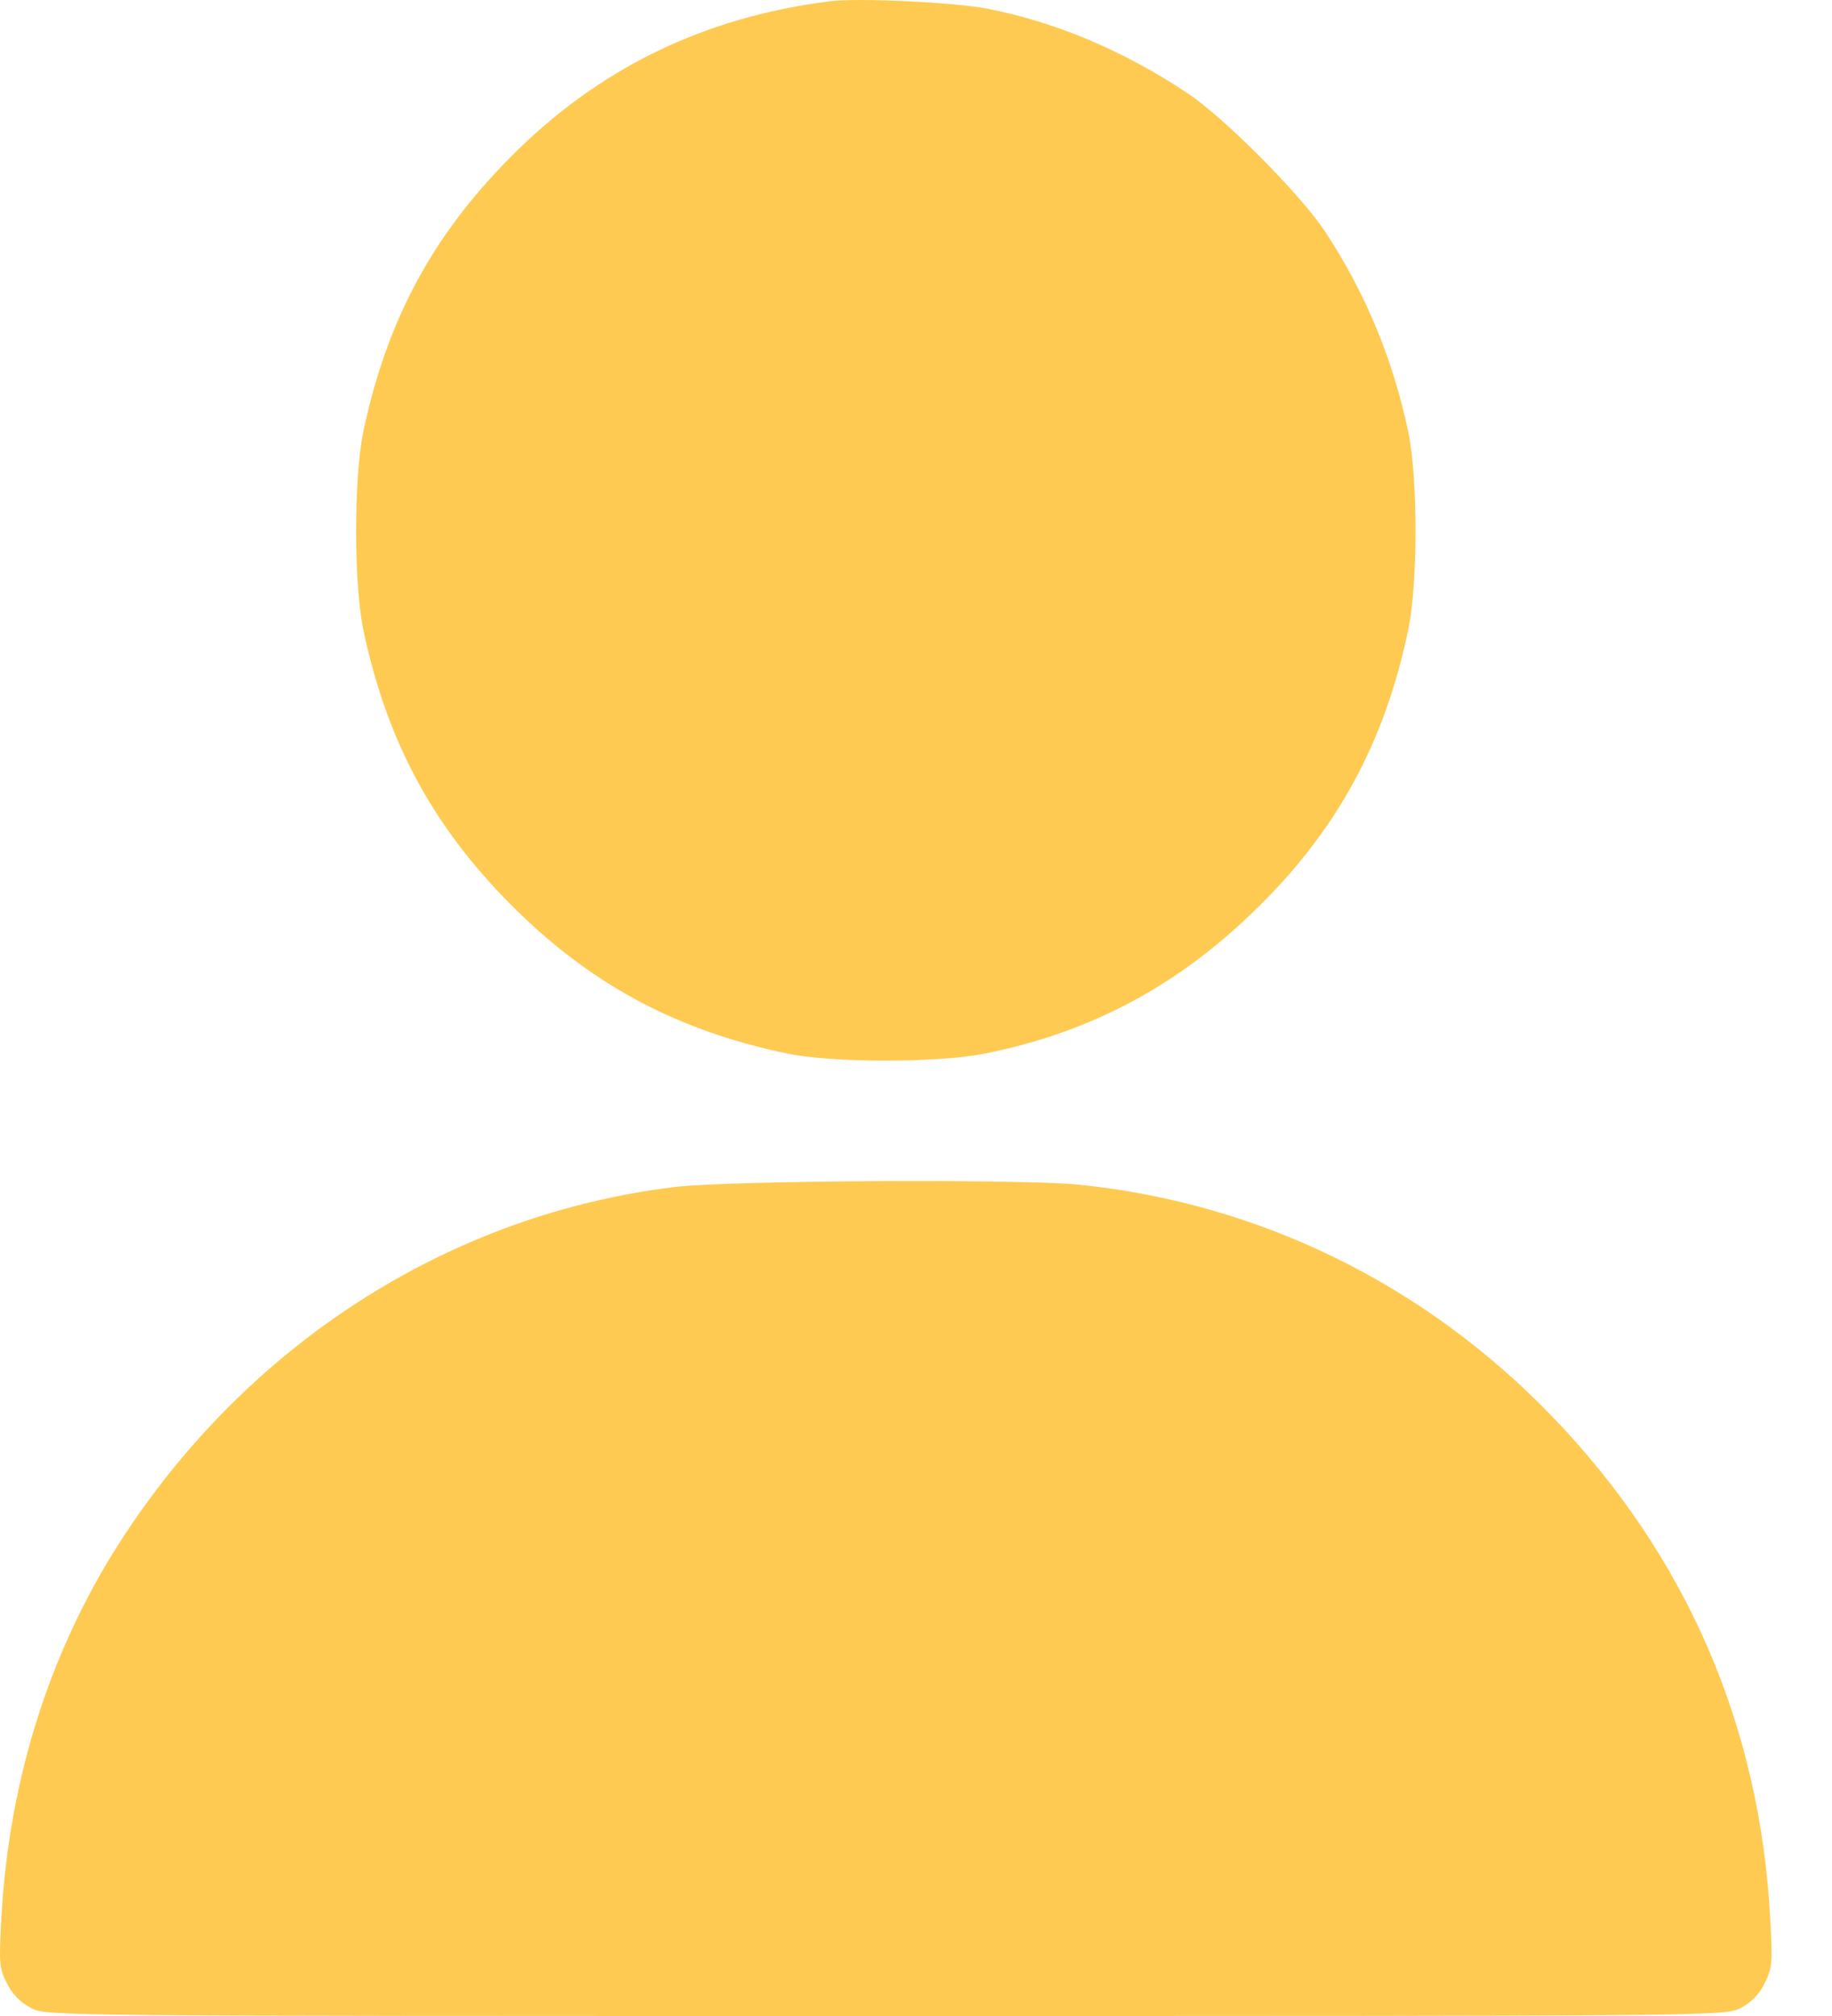
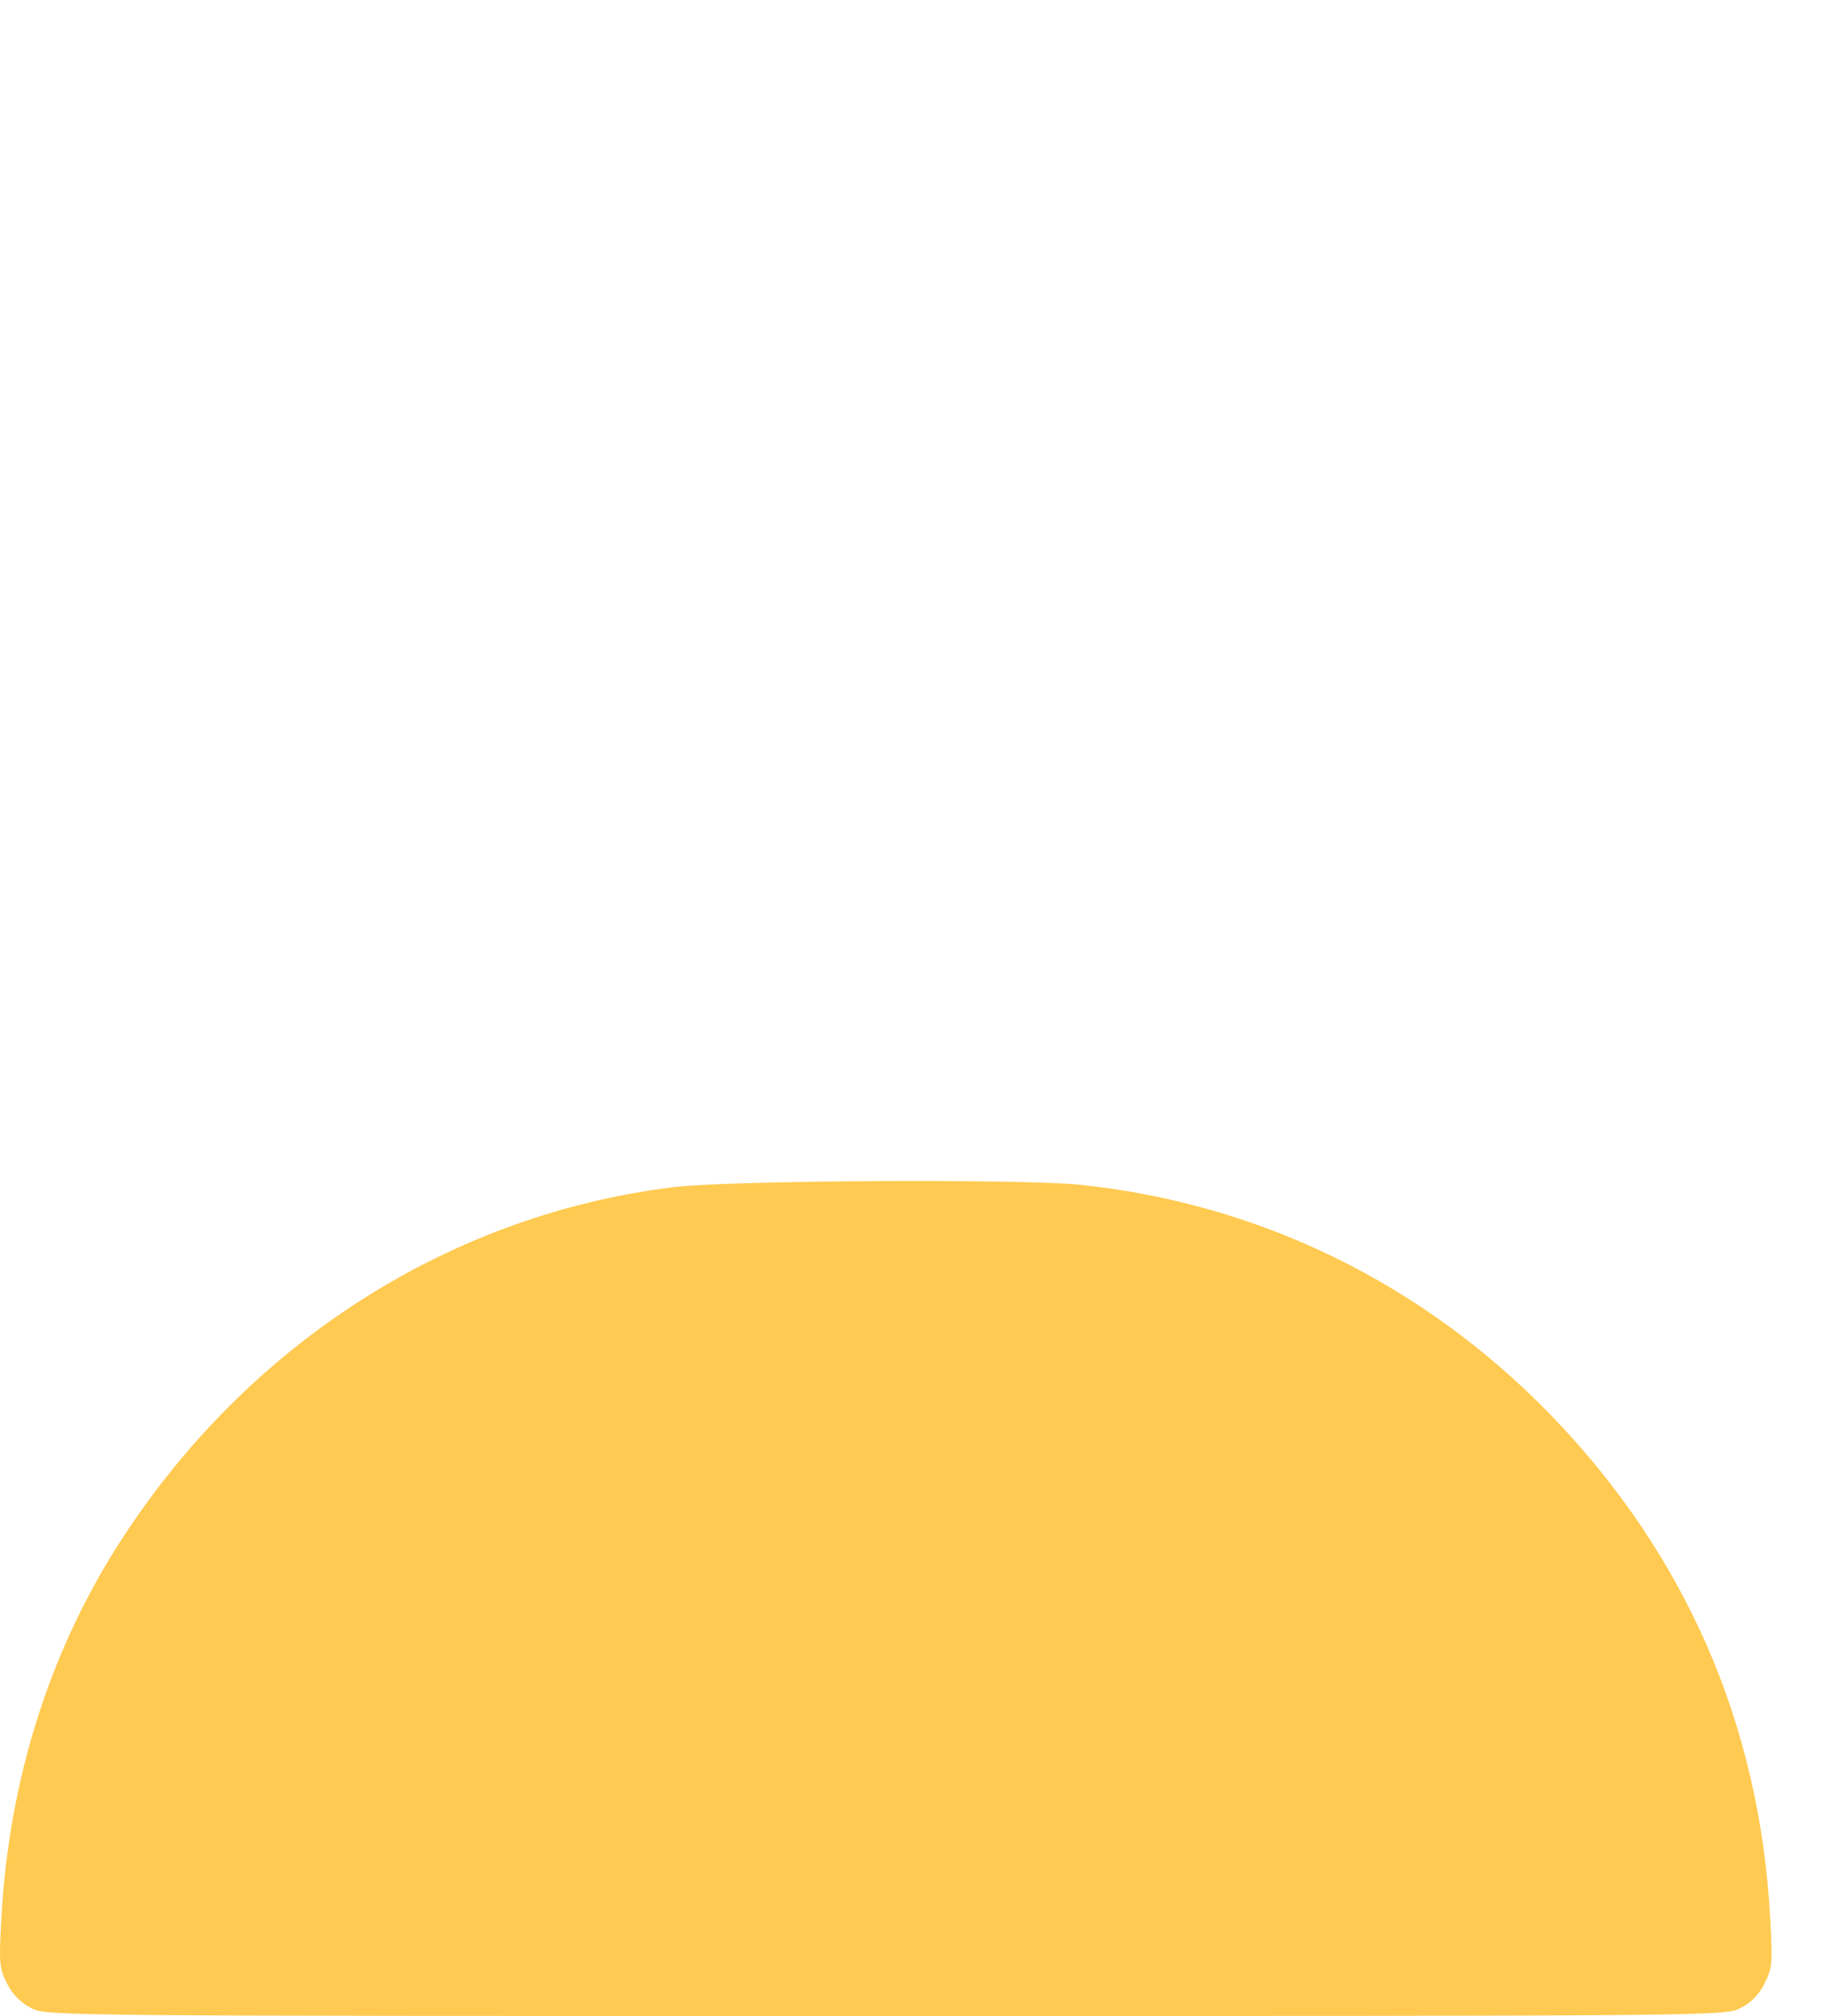
<svg xmlns="http://www.w3.org/2000/svg" width="20" height="22" viewBox="0 0 20 22" fill="none">
-   <path d="M9.068 0.013C7.684 0.185 6.527 0.748 5.564 1.724C4.709 2.589 4.219 3.509 3.965 4.717C3.862 5.224 3.862 6.359 3.965 6.866C4.219 8.075 4.713 8.999 5.564 9.859C6.428 10.732 7.374 11.243 8.595 11.497C9.098 11.6 10.229 11.6 10.754 11.497C11.914 11.265 12.877 10.749 13.737 9.897C14.606 9.042 15.122 8.087 15.375 6.866C15.479 6.359 15.479 5.224 15.375 4.717C15.208 3.921 14.902 3.186 14.464 2.524C14.193 2.116 13.355 1.273 12.955 1.011C12.263 0.551 11.515 0.237 10.779 0.095C10.431 0.026 9.369 -0.025 9.068 0.013Z" fill="#FFCA51" />
  <path d="M7.361 12.954C4.954 13.247 2.783 14.61 1.385 16.712C0.564 17.941 0.096 19.395 0.014 20.947C-0.012 21.424 -0.008 21.48 0.078 21.648C0.139 21.768 0.225 21.854 0.341 21.914C0.508 22 0.573 22 9.67 22C18.767 22 18.832 22 19 21.914C19.116 21.854 19.202 21.768 19.262 21.648C19.348 21.48 19.352 21.424 19.326 20.947C19.215 18.827 18.406 16.97 16.936 15.448C15.543 14.008 13.746 13.13 11.781 12.928C11.132 12.864 7.959 12.881 7.361 12.954Z" fill="#FFCA51" />
</svg>